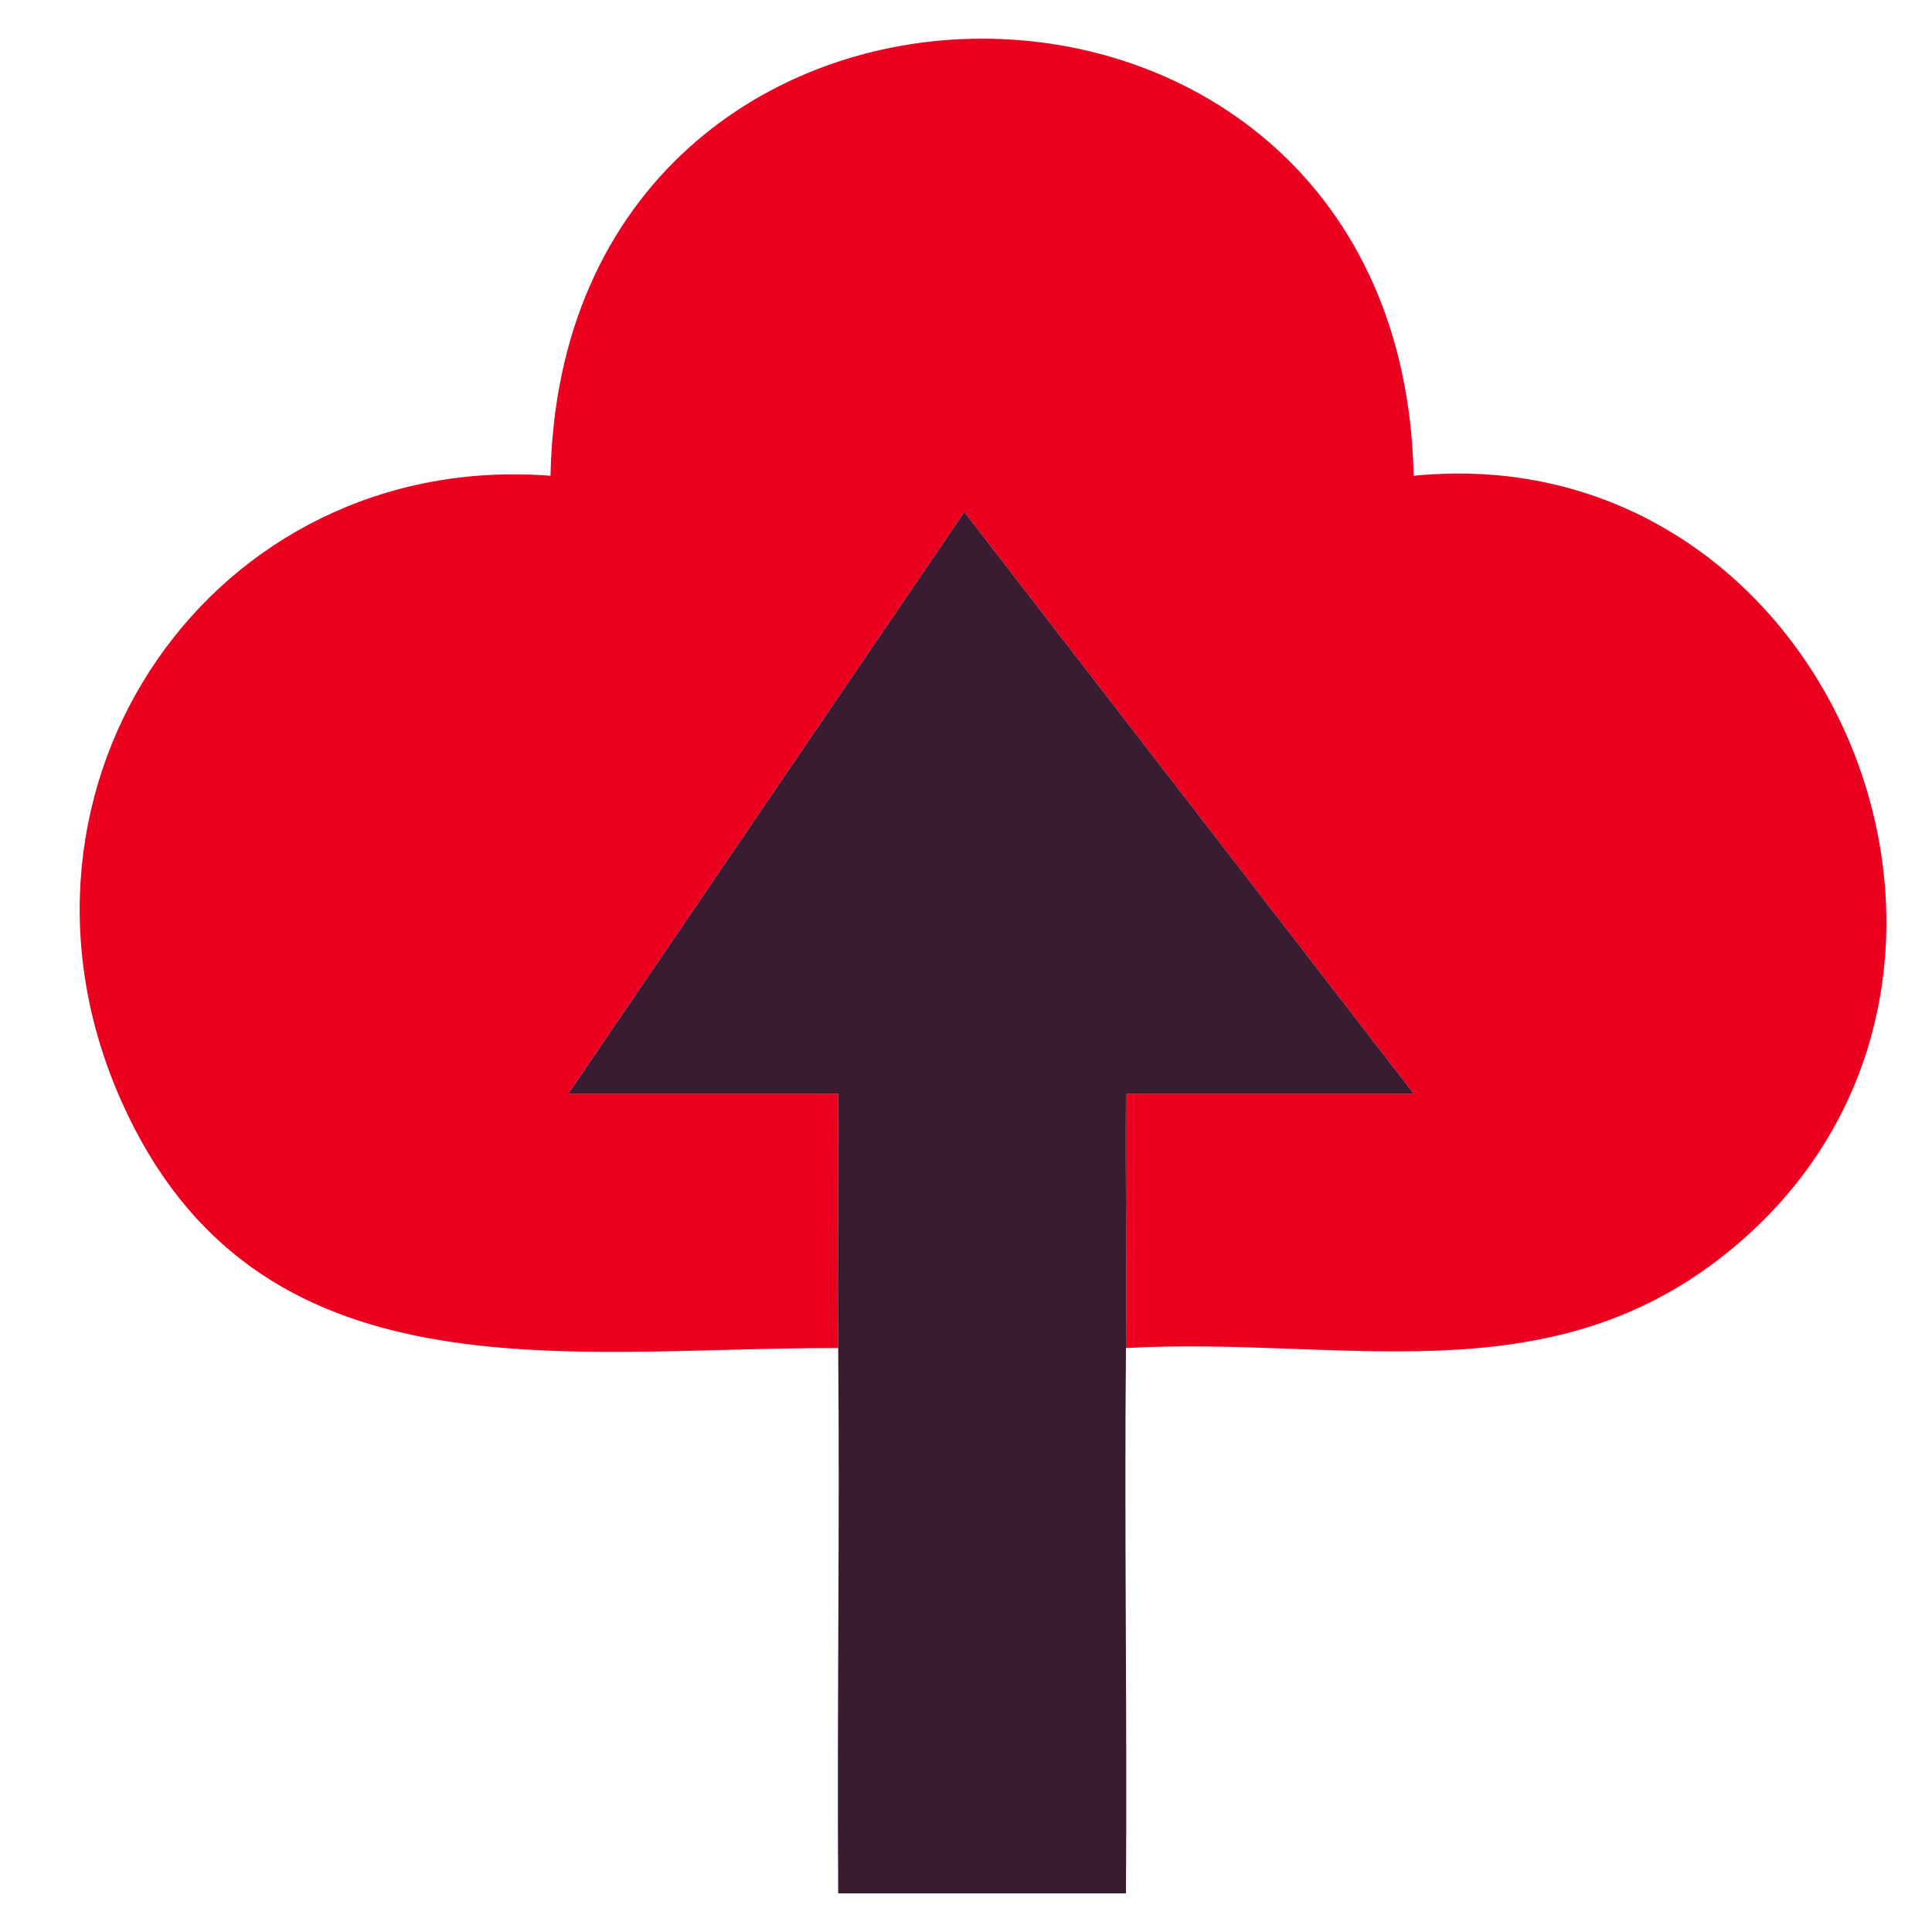
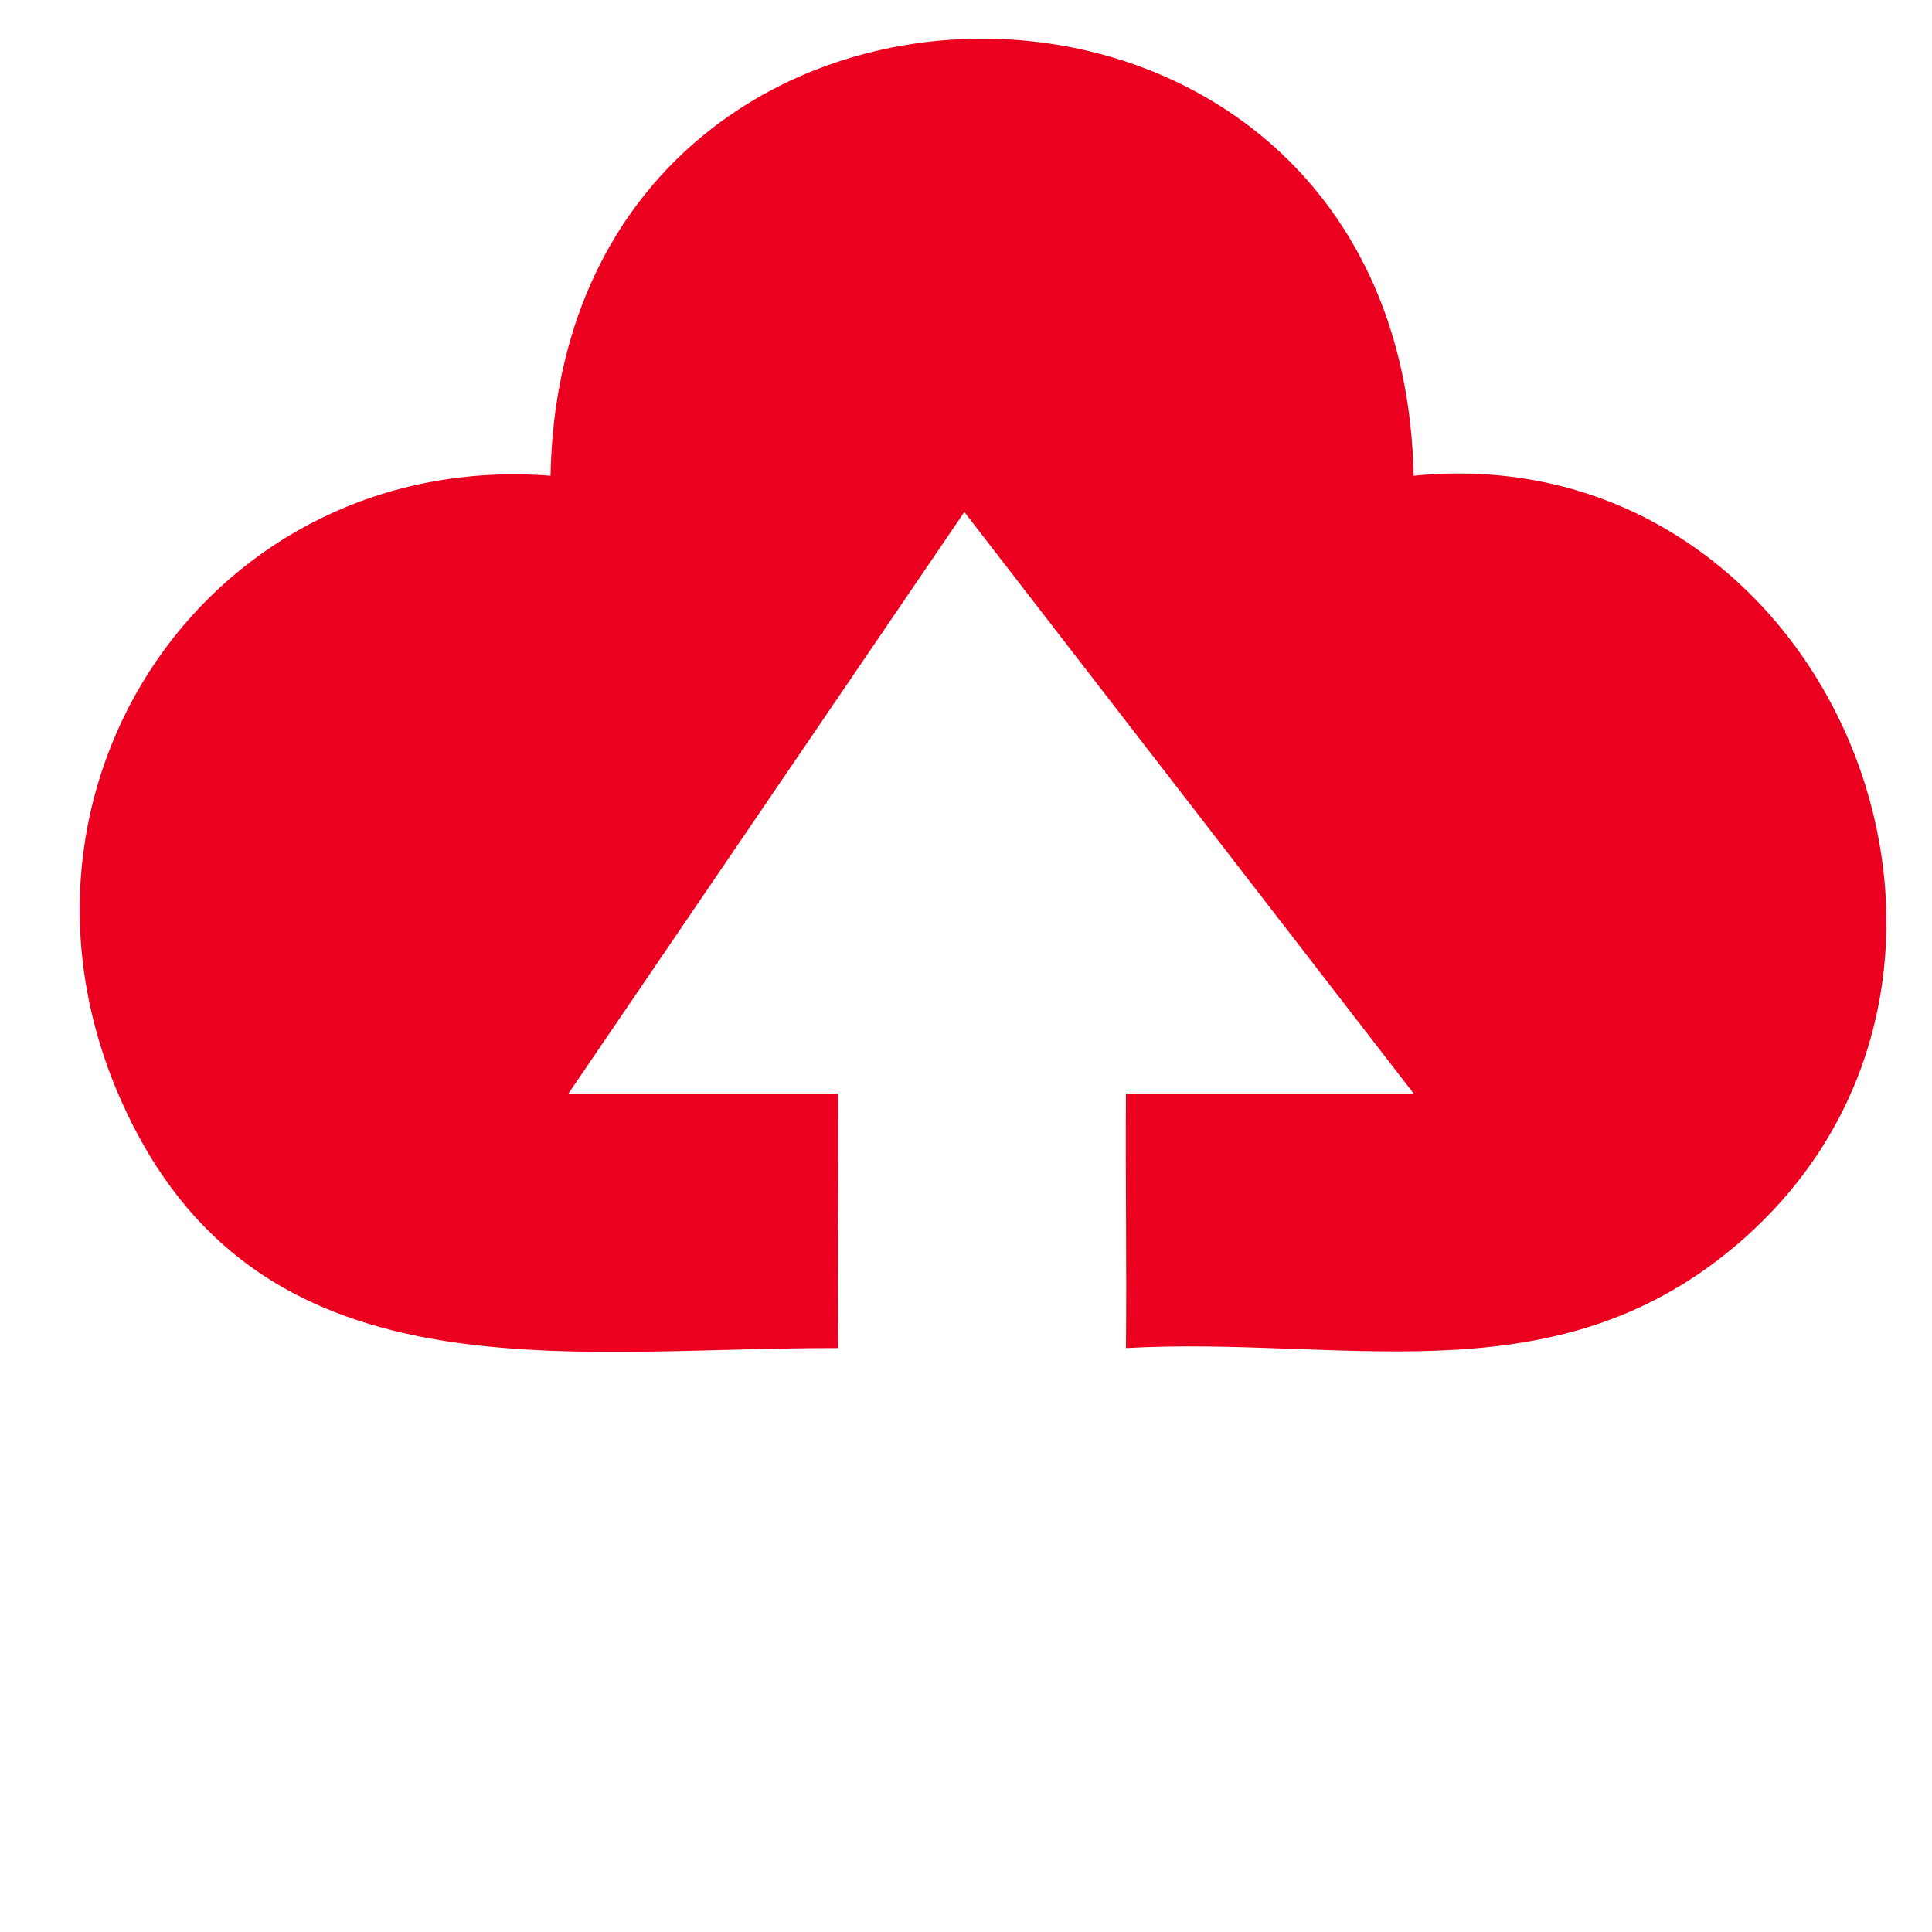
<svg xmlns="http://www.w3.org/2000/svg" width="20" height="20" viewBox="0 0 20 20" fill="none">
-   <path d="M8.677 13.955C5.84 13.948 2.648 14.538 1.253 11.391C-0.192 8.132 2.205 4.655 5.699 4.925C5.816 -1.102 14.51 -1.114 14.634 4.925C19 4.492 21.31 10.23 17.862 12.982C15.992 14.475 13.869 13.83 11.656 13.955C11.664 13.08 11.65 12.197 11.656 11.321H14.635L9.983 5.3L5.884 11.321H8.677C8.682 12.197 8.668 13.08 8.677 13.955Z" fill="#EB001F" />
-   <path d="M8.677 13.955C8.668 13.08 8.682 12.197 8.677 11.321H5.884L9.983 5.3L14.635 11.321H11.656C11.65 12.197 11.664 13.08 11.656 13.955C11.638 15.833 11.669 17.721 11.656 19.6H8.677C8.664 17.721 8.694 15.834 8.677 13.955Z" fill="#3A1C32" />
+   <path d="M8.677 13.955C5.84 13.948 2.648 14.538 1.253 11.391C-0.192 8.132 2.205 4.655 5.699 4.925C5.816 -1.102 14.51 -1.114 14.634 4.925C19 4.492 21.31 10.23 17.862 12.982C15.992 14.475 13.869 13.83 11.656 13.955C11.664 13.08 11.65 12.197 11.656 11.321H14.635L9.983 5.3L5.884 11.321H8.677C8.682 12.197 8.668 13.08 8.677 13.955" fill="#EB001F" />
</svg>